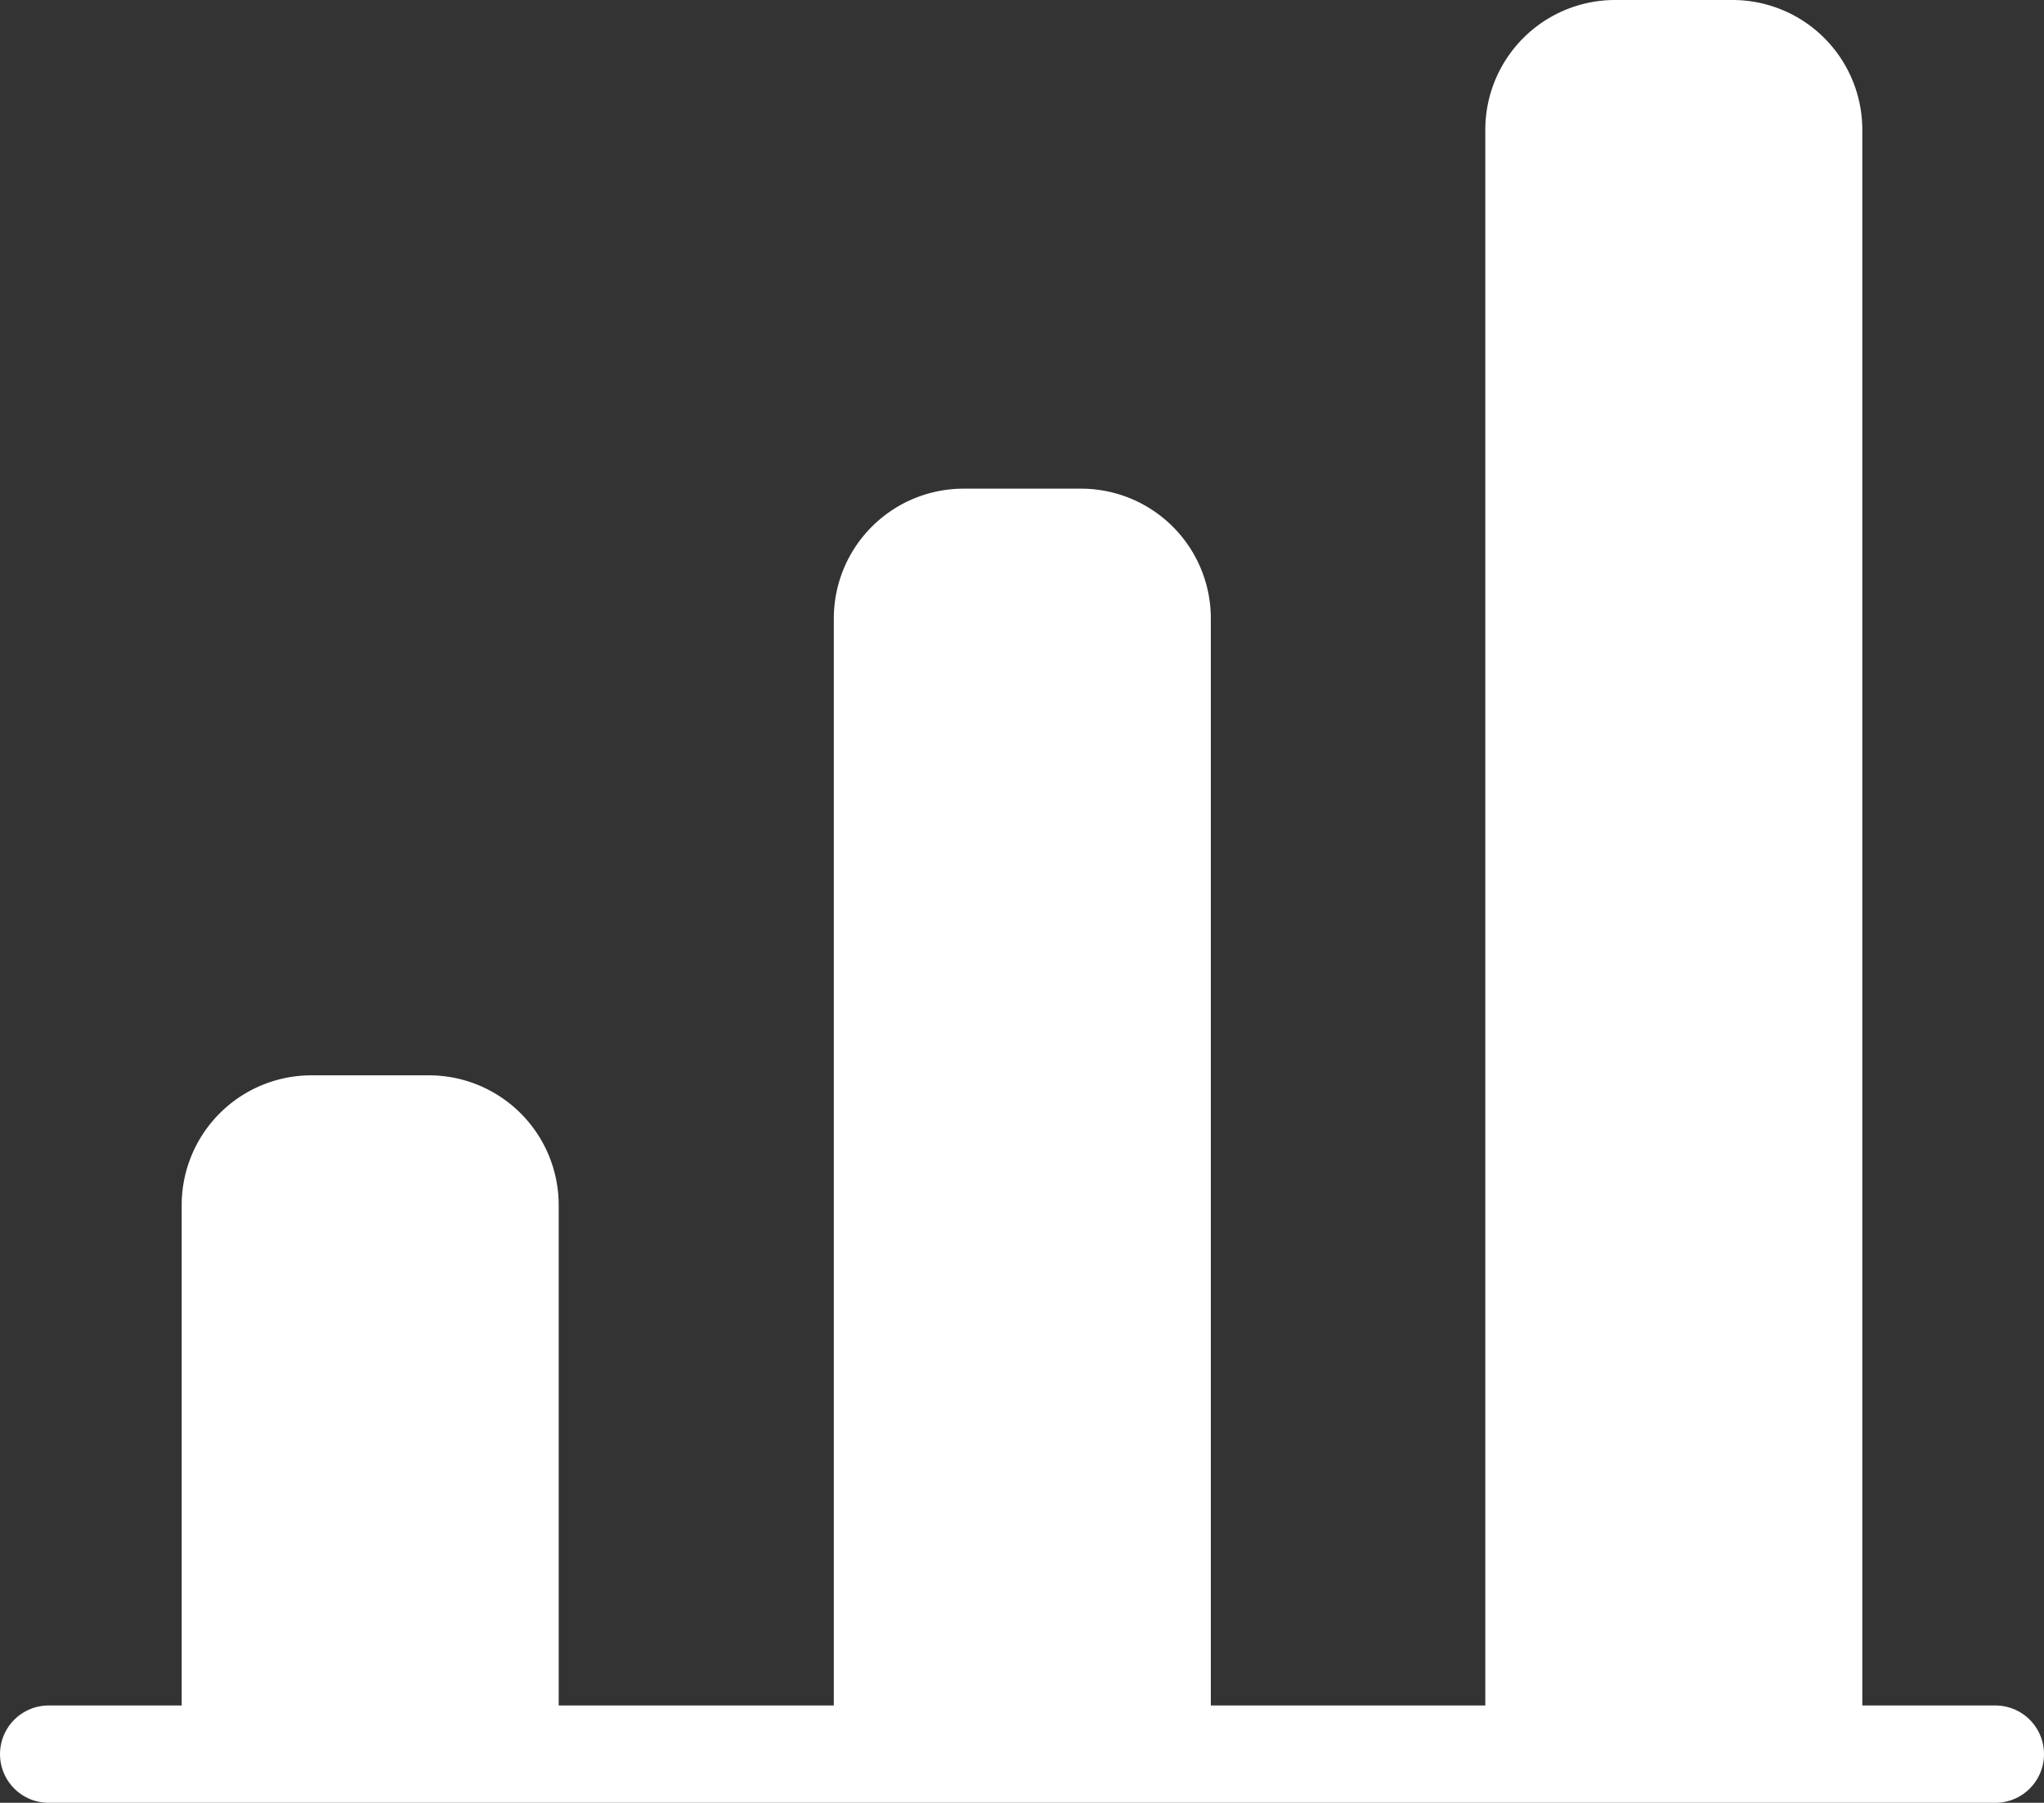
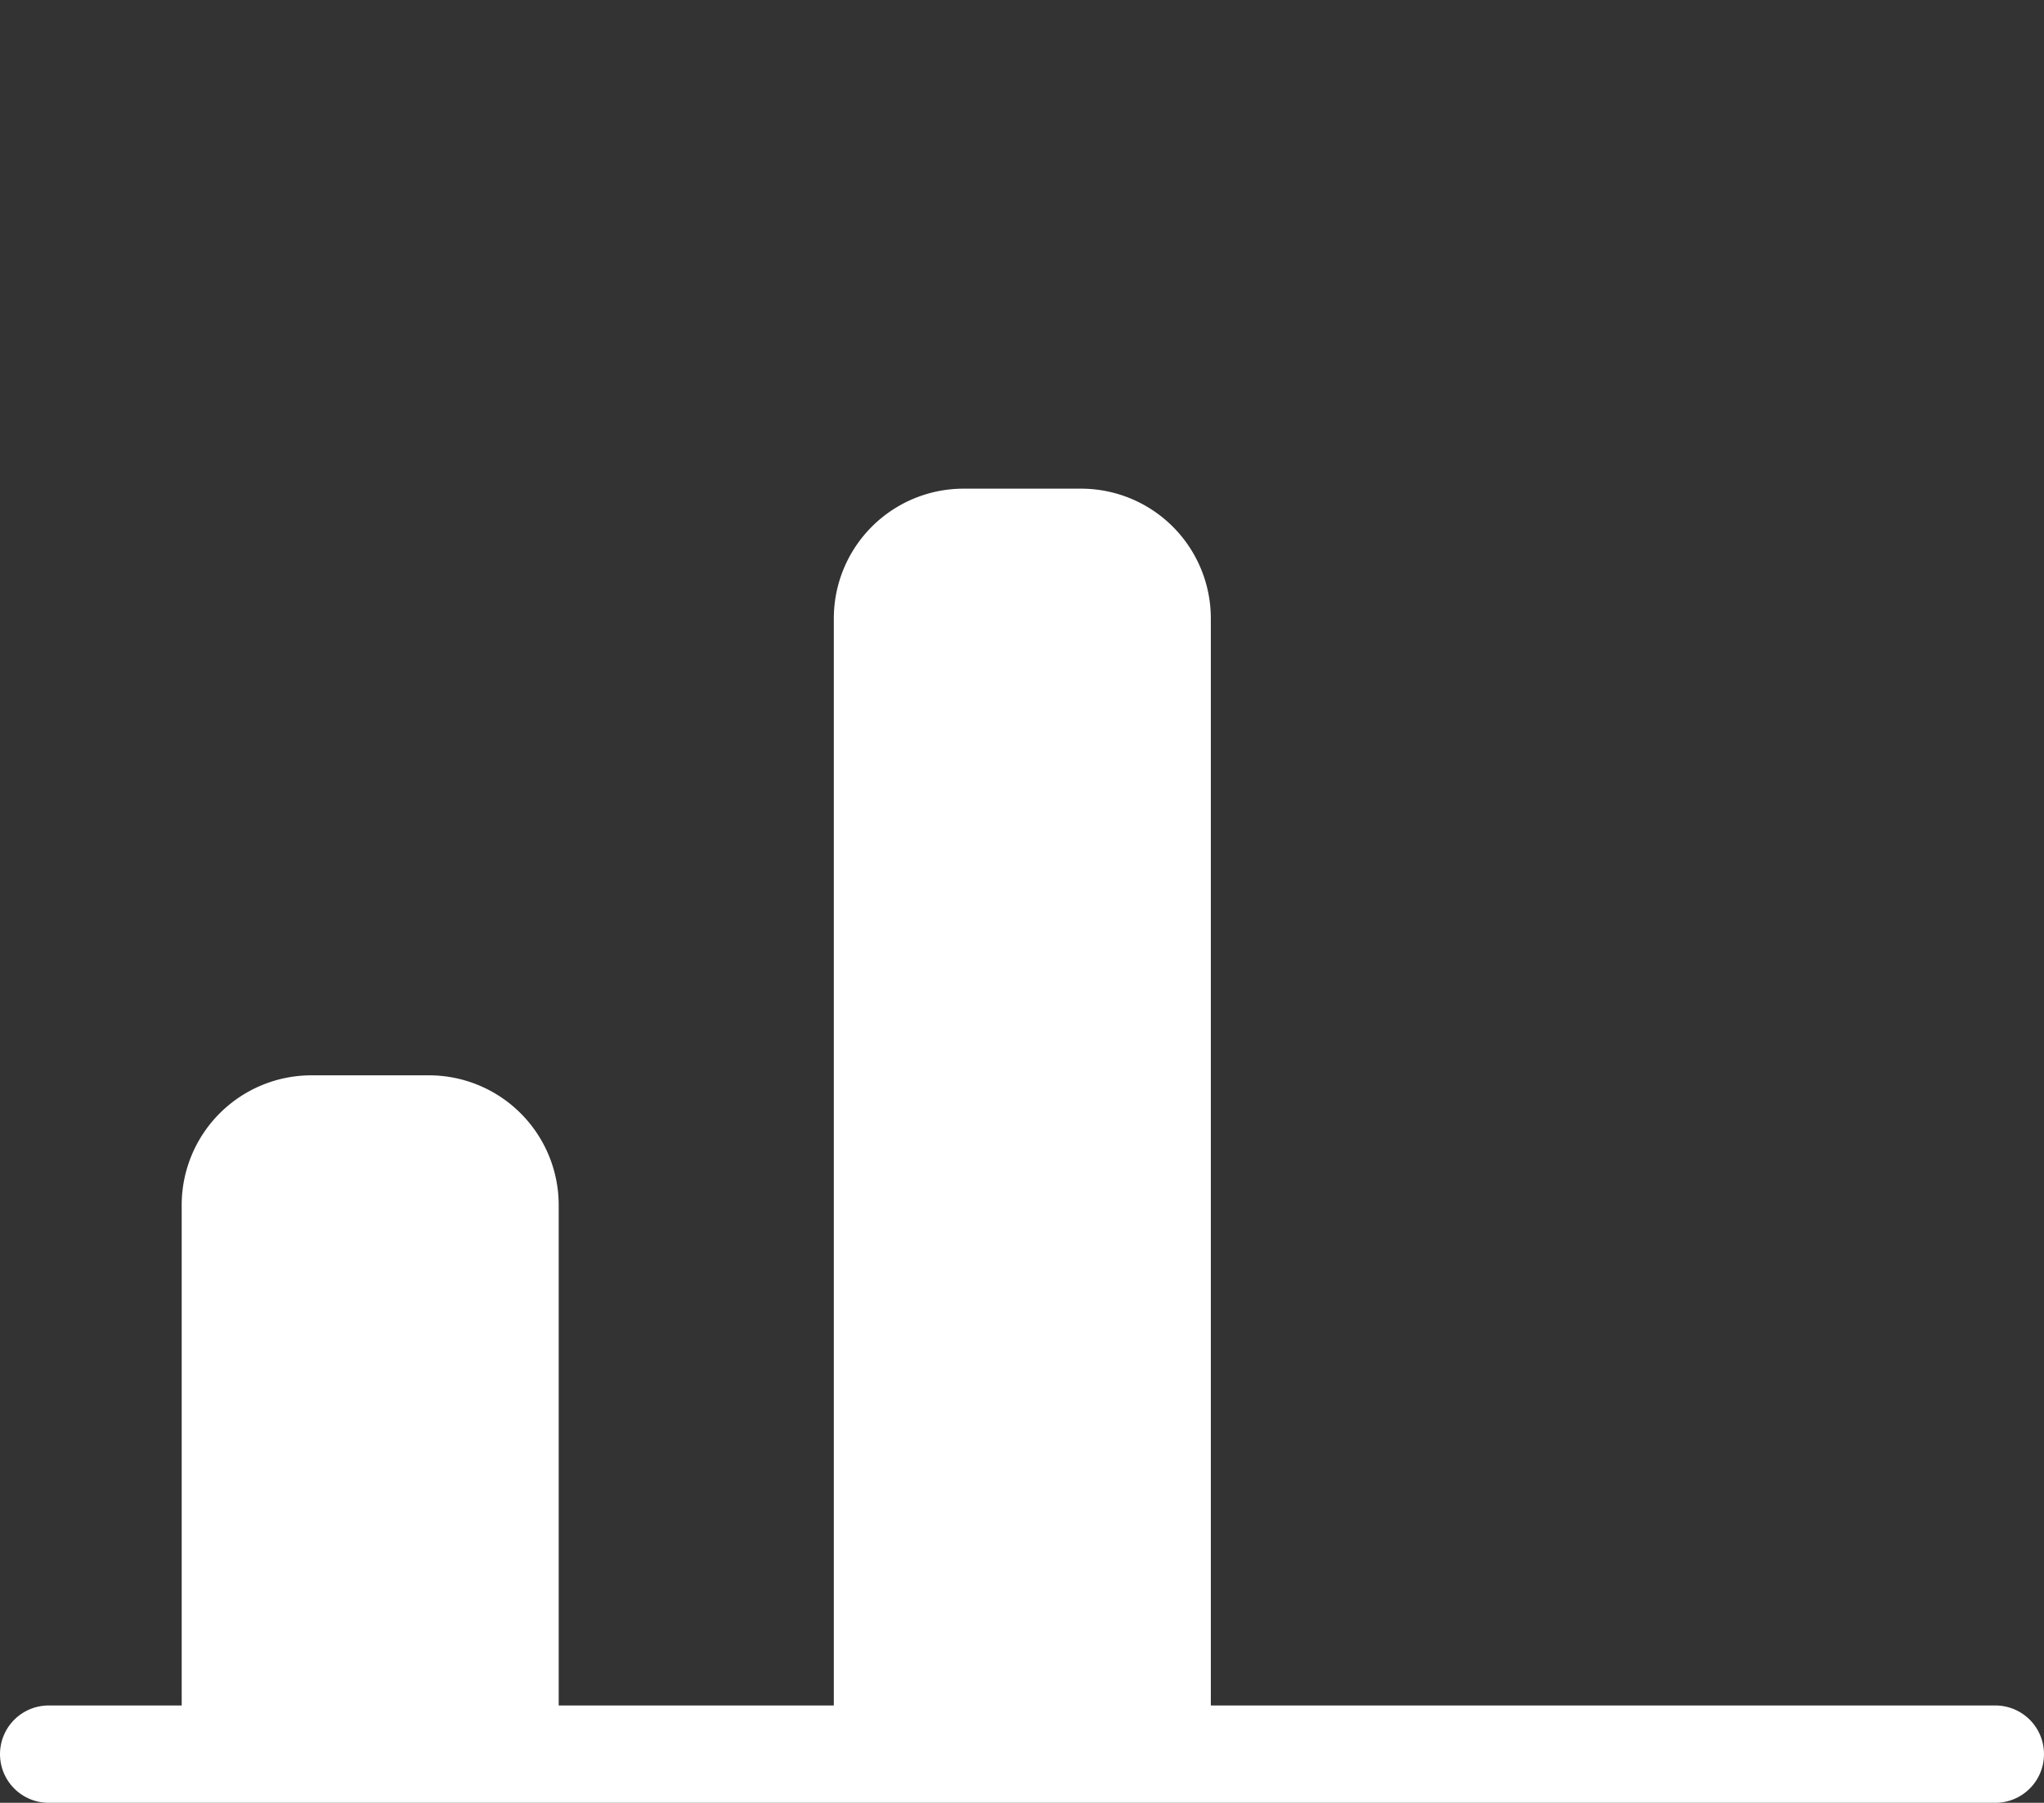
<svg xmlns="http://www.w3.org/2000/svg" viewBox="0 0 31.5 27.78">
  <rect x="0" y="0" width="31.5" height="27.78" fill="#333333" stroke="none" />
  <defs>
    <style>.cls-1,.cls-2{fill:#fff;}.cls-2{stroke:#fff;stroke-linecap:round;stroke-miterlimit:10;stroke-width:1.5px;}</style>
  </defs>
  <title>Asset 5</title>
  <g id="Layer_2" data-name="Layer 2">
    <g id="Layer_1-2" data-name="Layer 1">
      <path class="cls-1" d="M4.8,16.57H6.61a2,2,0,0,1,2,2v8.55a0,0,0,0,1,0,0H2.8a0,0,0,0,1,0,0V18.57A2,2,0,0,1,4.8,16.57Z" />
      <path class="cls-1" d="M14.85,7.53h1.81a2,2,0,0,1,2,2V27.12a0,0,0,0,1,0,0H12.85a0,0,0,0,1,0,0V9.53A2,2,0,0,1,14.85,7.53Z" />
-       <path class="cls-1" d="M24.89,0H26.7a2,2,0,0,1,2,2V27.12a0,0,0,0,1,0,0H22.89a0,0,0,0,1,0,0V2A2,2,0,0,1,24.89,0Z" />
      <line class="cls-2" x1="0.75" y1="27.03" x2="30.75" y2="27.03" />
    </g>
  </g>
</svg>